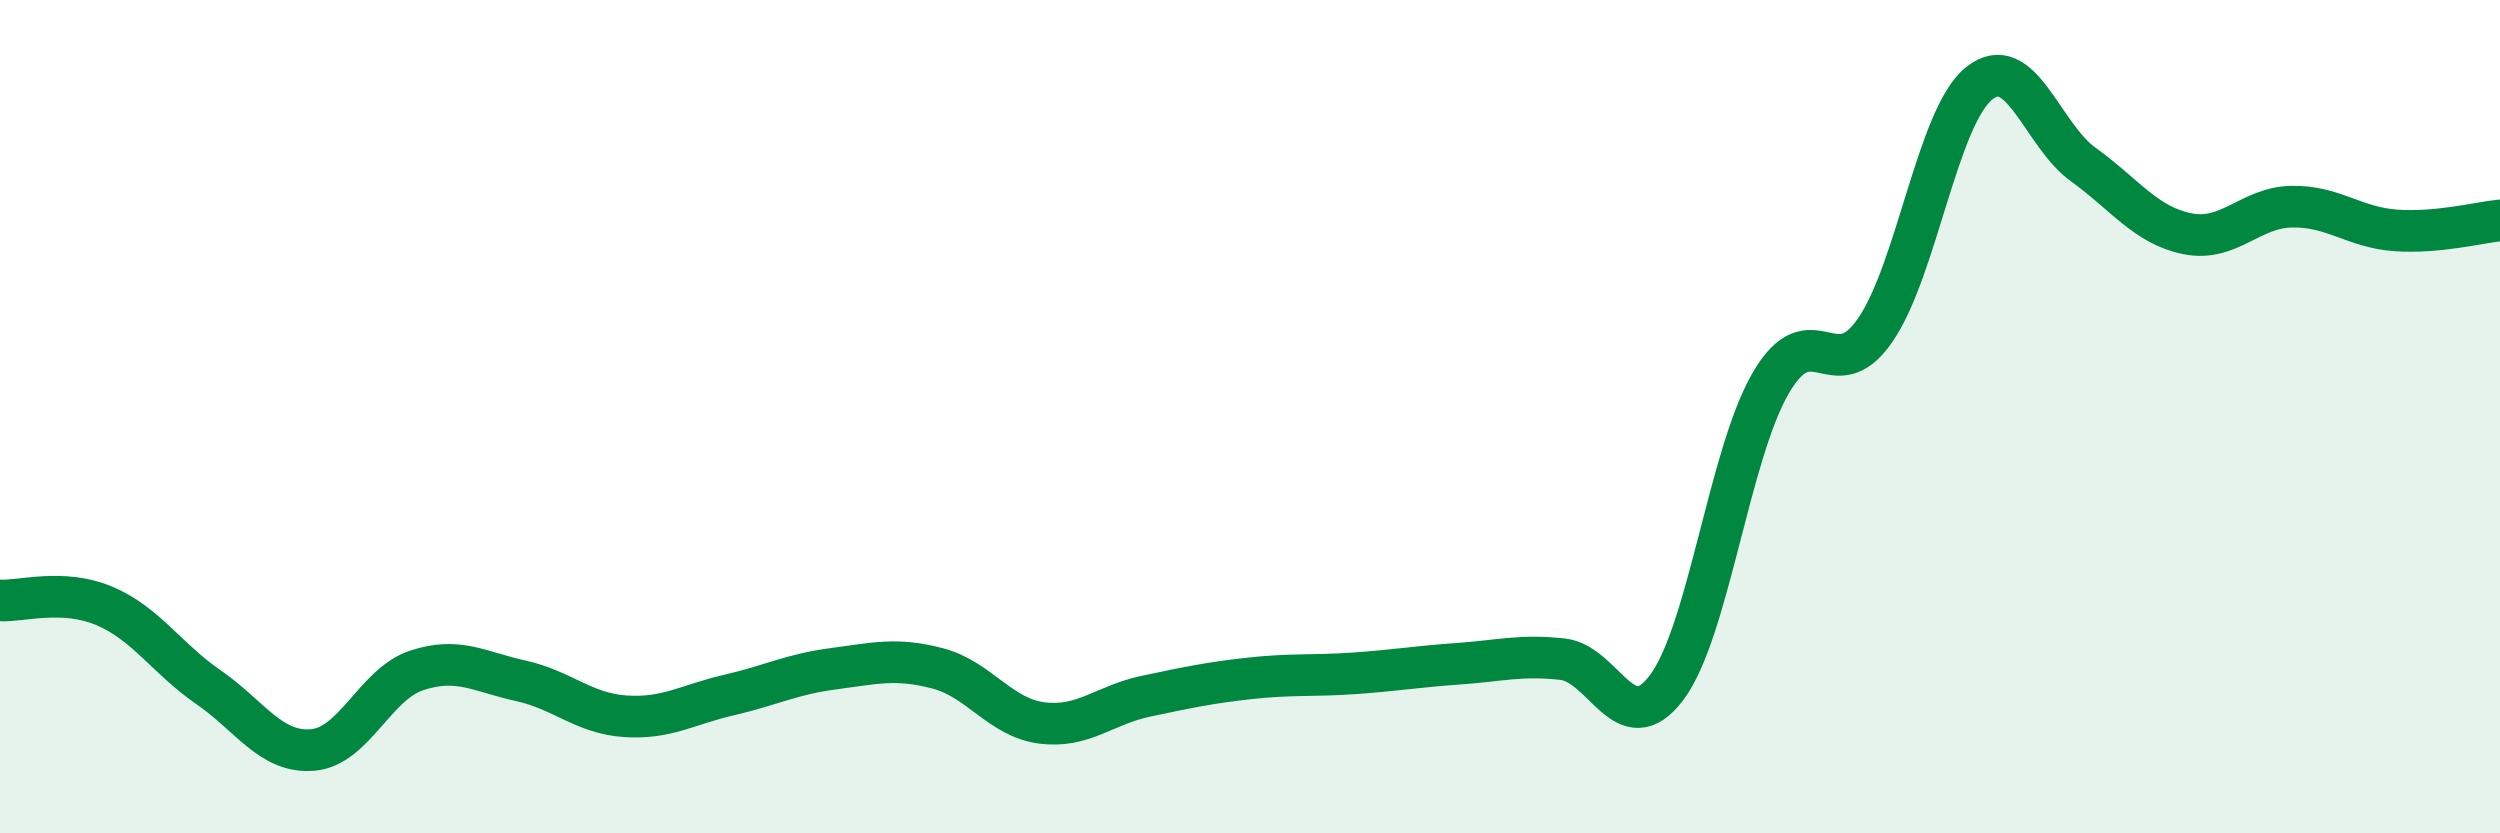
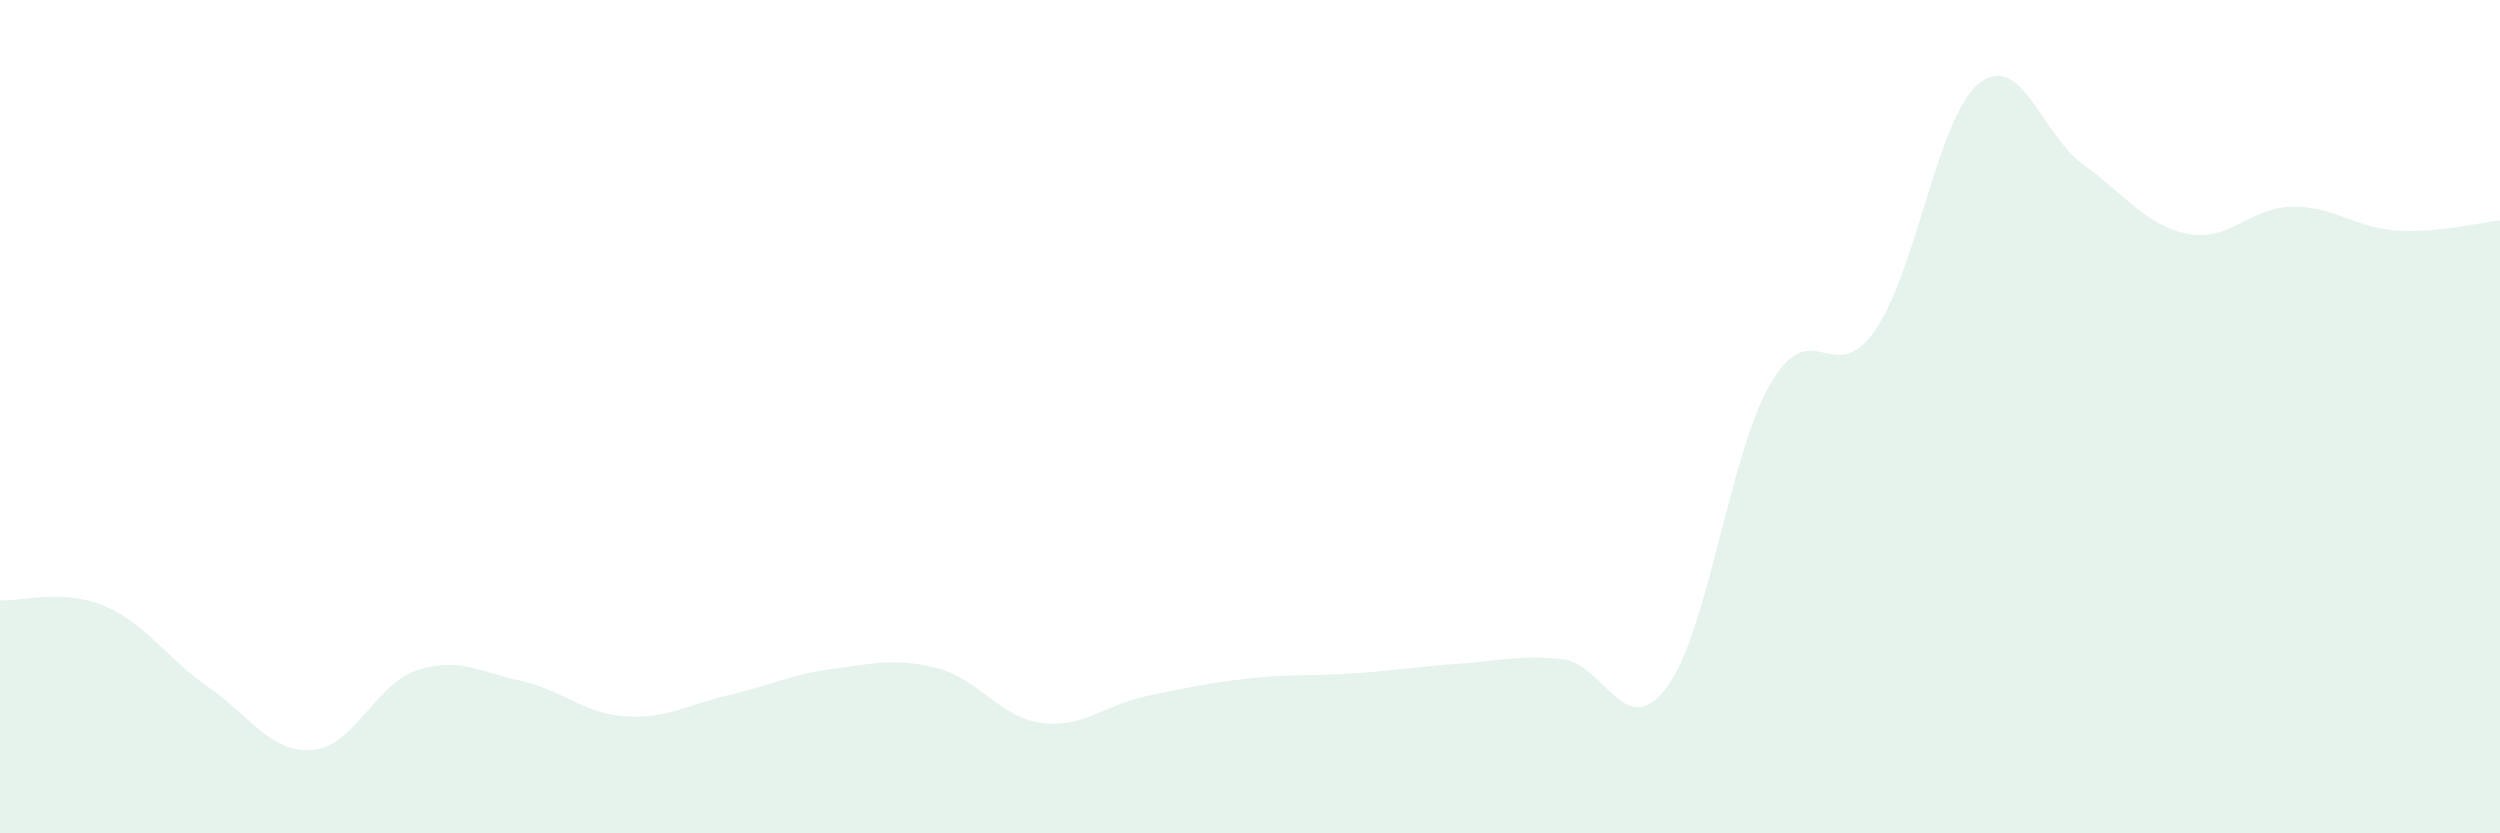
<svg xmlns="http://www.w3.org/2000/svg" width="60" height="20" viewBox="0 0 60 20">
  <path d="M 0,14.41 C 0.5,14.44 1.5,14.12 2.5,14.54 C 3.5,14.96 4,15.8 5,16.49 C 6,17.18 6.5,18.08 7.5,18 C 8.5,17.92 9,16.42 10,16.09 C 11,15.76 11.5,16.12 12.5,16.34 C 13.5,16.56 14,17.12 15,17.19 C 16,17.26 16.5,16.91 17.5,16.68 C 18.5,16.45 19,16.18 20,16.05 C 21,15.92 21.5,15.78 22.5,16.04 C 23.5,16.3 24,17.22 25,17.35 C 26,17.48 26.5,16.92 27.5,16.71 C 28.5,16.5 29,16.39 30,16.28 C 31,16.17 31.5,16.23 32.5,16.16 C 33.5,16.09 34,16 35,15.93 C 36,15.86 36.5,15.71 37.5,15.82 C 38.5,15.93 39,17.83 40,16.5 C 41,15.17 41.5,10.9 42.5,9.19 C 43.5,7.48 44,9.37 45,7.93 C 46,6.49 46.5,2.8 47.5,2 C 48.5,1.2 49,3.23 50,3.95 C 51,4.67 51.5,5.41 52.5,5.61 C 53.5,5.81 54,4.98 55,4.96 C 56,4.94 56.5,5.46 57.5,5.53 C 58.5,5.6 59.5,5.34 60,5.29L60 20L0 20Z" fill="#008740" opacity="0.1" stroke-linecap="round" stroke-linejoin="round" />
-   <path d="M 0,14.41 C 0.5,14.44 1.5,14.12 2.5,14.54 C 3.5,14.96 4,15.8 5,16.49 C 6,17.18 6.5,18.08 7.5,18 C 8.5,17.92 9,16.42 10,16.09 C 11,15.76 11.5,16.12 12.5,16.34 C 13.5,16.56 14,17.12 15,17.19 C 16,17.26 16.5,16.91 17.5,16.68 C 18.5,16.45 19,16.18 20,16.05 C 21,15.92 21.5,15.78 22.5,16.04 C 23.5,16.3 24,17.22 25,17.35 C 26,17.48 26.5,16.92 27.5,16.71 C 28.5,16.5 29,16.39 30,16.28 C 31,16.17 31.5,16.23 32.5,16.16 C 33.5,16.09 34,16 35,15.93 C 36,15.86 36.5,15.71 37.5,15.82 C 38.5,15.93 39,17.83 40,16.5 C 41,15.17 41.5,10.9 42.5,9.19 C 43.5,7.48 44,9.37 45,7.93 C 46,6.49 46.5,2.8 47.5,2 C 48.5,1.2 49,3.23 50,3.95 C 51,4.67 51.5,5.41 52.5,5.61 C 53.5,5.81 54,4.98 55,4.96 C 56,4.94 56.5,5.46 57.5,5.53 C 58.5,5.6 59.5,5.34 60,5.29" stroke="#008740" stroke-width="1" fill="none" stroke-linecap="round" stroke-linejoin="round" />
</svg>